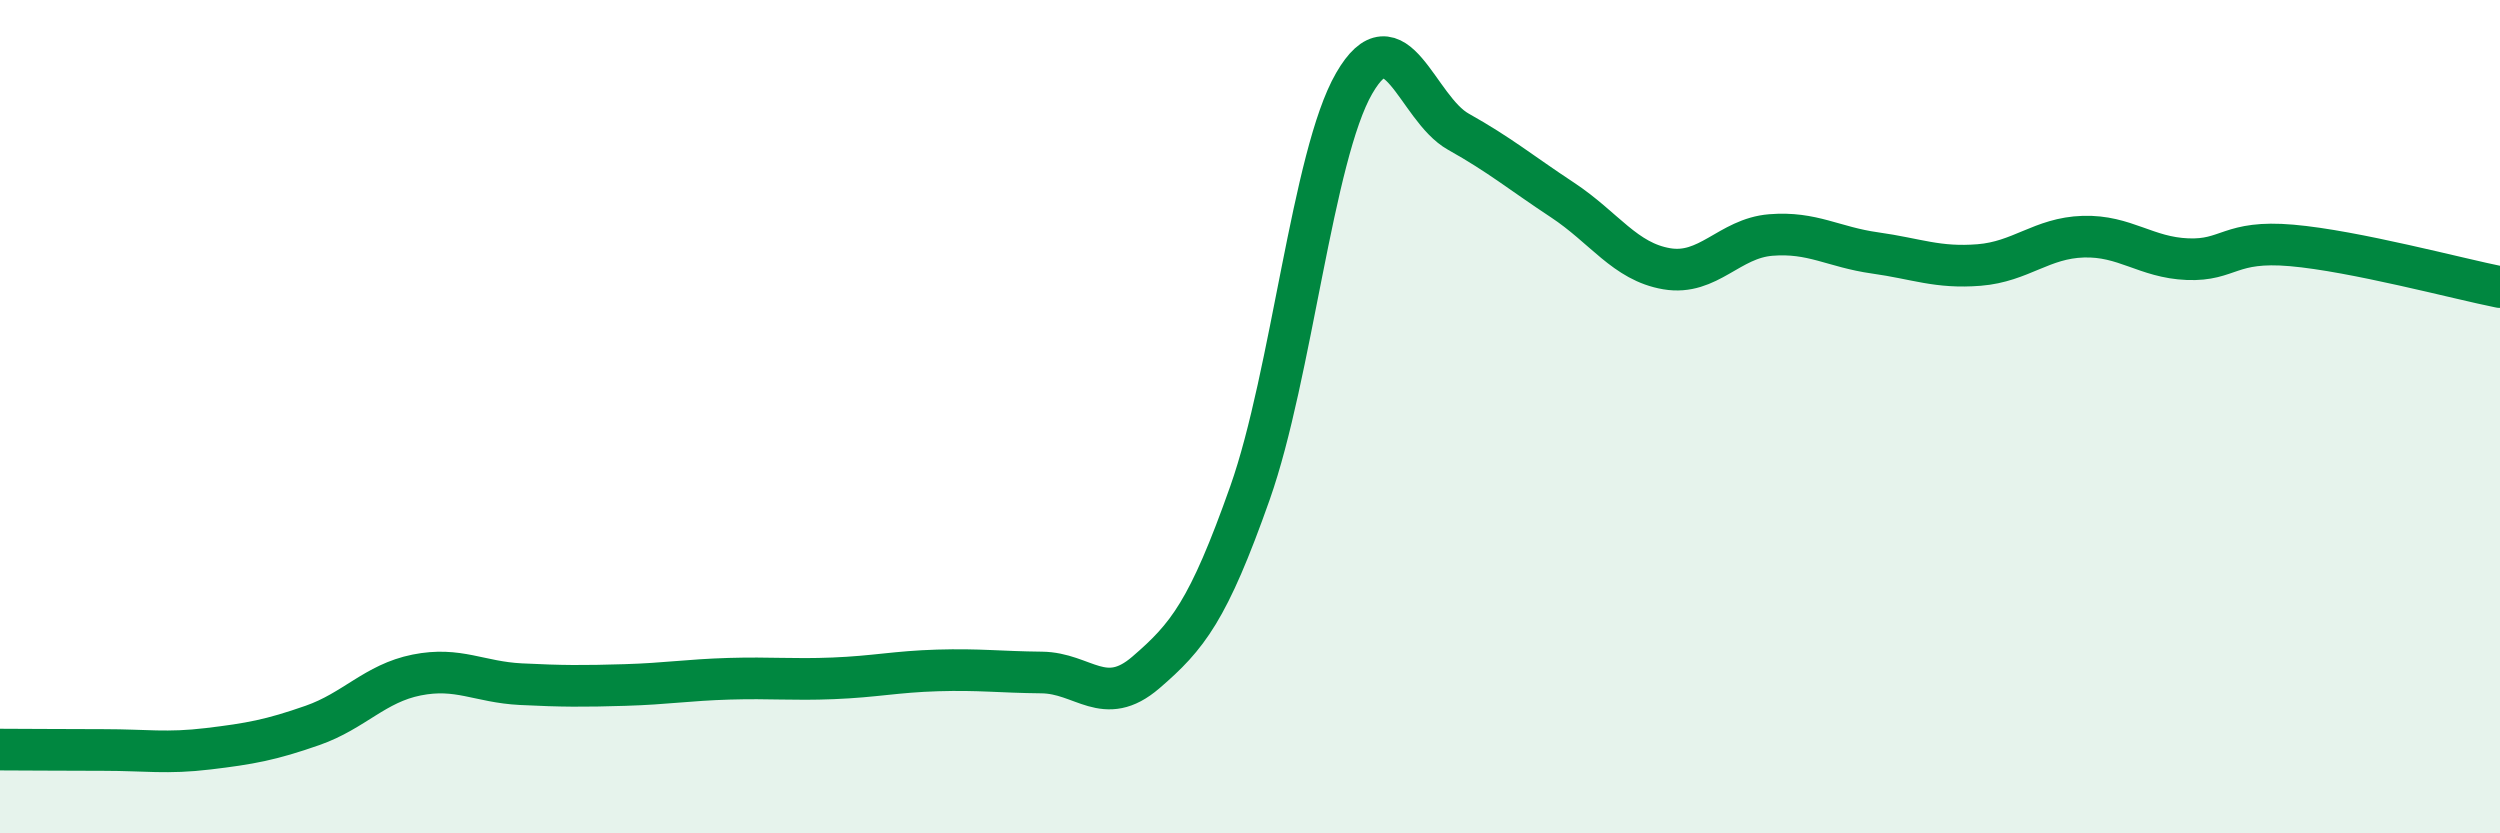
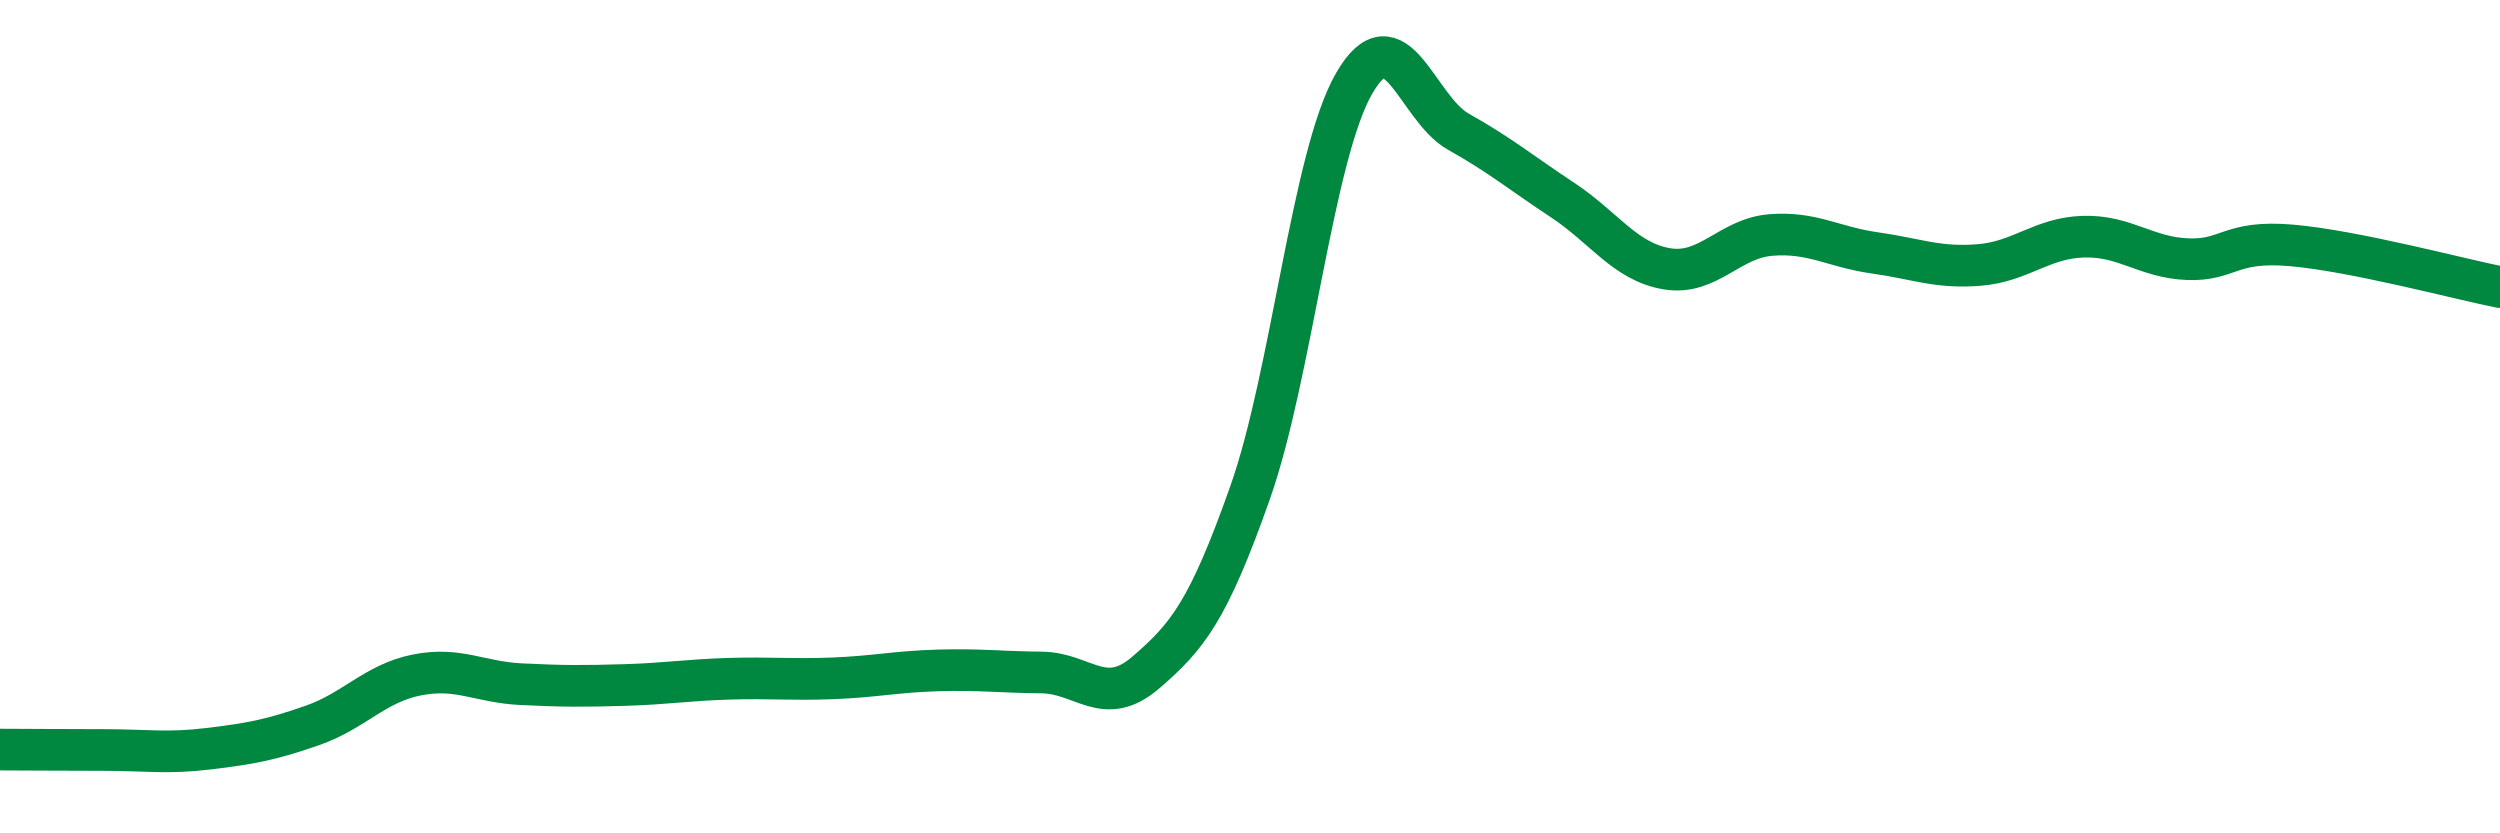
<svg xmlns="http://www.w3.org/2000/svg" width="60" height="20" viewBox="0 0 60 20">
-   <path d="M 0,17.99 C 0.5,17.99 1.5,18 2.5,18 C 3.5,18 4,18.09 5,17.97 C 6,17.85 6.5,17.76 7.5,17.41 C 8.5,17.06 9,16.4 10,16.2 C 11,16 11.5,16.37 12.5,16.42 C 13.5,16.47 14,16.47 15,16.44 C 16,16.41 16.5,16.32 17.5,16.29 C 18.5,16.26 19,16.32 20,16.28 C 21,16.24 21.5,16.12 22.5,16.09 C 23.5,16.06 24,16.13 25,16.14 C 26,16.15 26.5,17 27.5,16.14 C 28.5,15.28 29,14.66 30,11.83 C 31,9 31.5,3.73 32.5,2 C 33.5,0.27 34,2.6 35,3.16 C 36,3.72 36.5,4.14 37.5,4.8 C 38.5,5.46 39,6.28 40,6.45 C 41,6.62 41.5,5.72 42.5,5.64 C 43.5,5.56 44,5.93 45,6.07 C 46,6.21 46.5,6.44 47.5,6.36 C 48.5,6.28 49,5.71 50,5.68 C 51,5.65 51.5,6.18 52.5,6.22 C 53.5,6.26 53.5,5.76 55,5.89 C 56.5,6.02 59,6.69 60,6.89L60 20L0 20Z" fill="#008740" opacity="0.1" stroke-linecap="round" stroke-linejoin="round" />
  <path d="M 0,17.99 C 0.5,17.99 1.5,18 2.5,18 C 3.5,18 4,18.09 5,17.97 C 6,17.85 6.5,17.76 7.5,17.41 C 8.5,17.06 9,16.4 10,16.2 C 11,16 11.5,16.37 12.5,16.42 C 13.5,16.47 14,16.47 15,16.44 C 16,16.41 16.5,16.32 17.5,16.29 C 18.5,16.26 19,16.32 20,16.28 C 21,16.24 21.5,16.12 22.5,16.09 C 23.5,16.06 24,16.13 25,16.14 C 26,16.15 26.5,17 27.5,16.14 C 28.5,15.28 29,14.66 30,11.83 C 31,9 31.5,3.73 32.5,2 C 33.5,0.27 34,2.6 35,3.16 C 36,3.72 36.5,4.14 37.5,4.8 C 38.5,5.46 39,6.28 40,6.45 C 41,6.62 41.5,5.72 42.5,5.64 C 43.5,5.56 44,5.93 45,6.07 C 46,6.21 46.5,6.44 47.5,6.36 C 48.5,6.28 49,5.71 50,5.68 C 51,5.65 51.5,6.18 52.5,6.22 C 53.5,6.26 53.5,5.76 55,5.89 C 56.5,6.02 59,6.69 60,6.89" stroke="#008740" stroke-width="1" fill="none" stroke-linecap="round" stroke-linejoin="round" />
</svg>